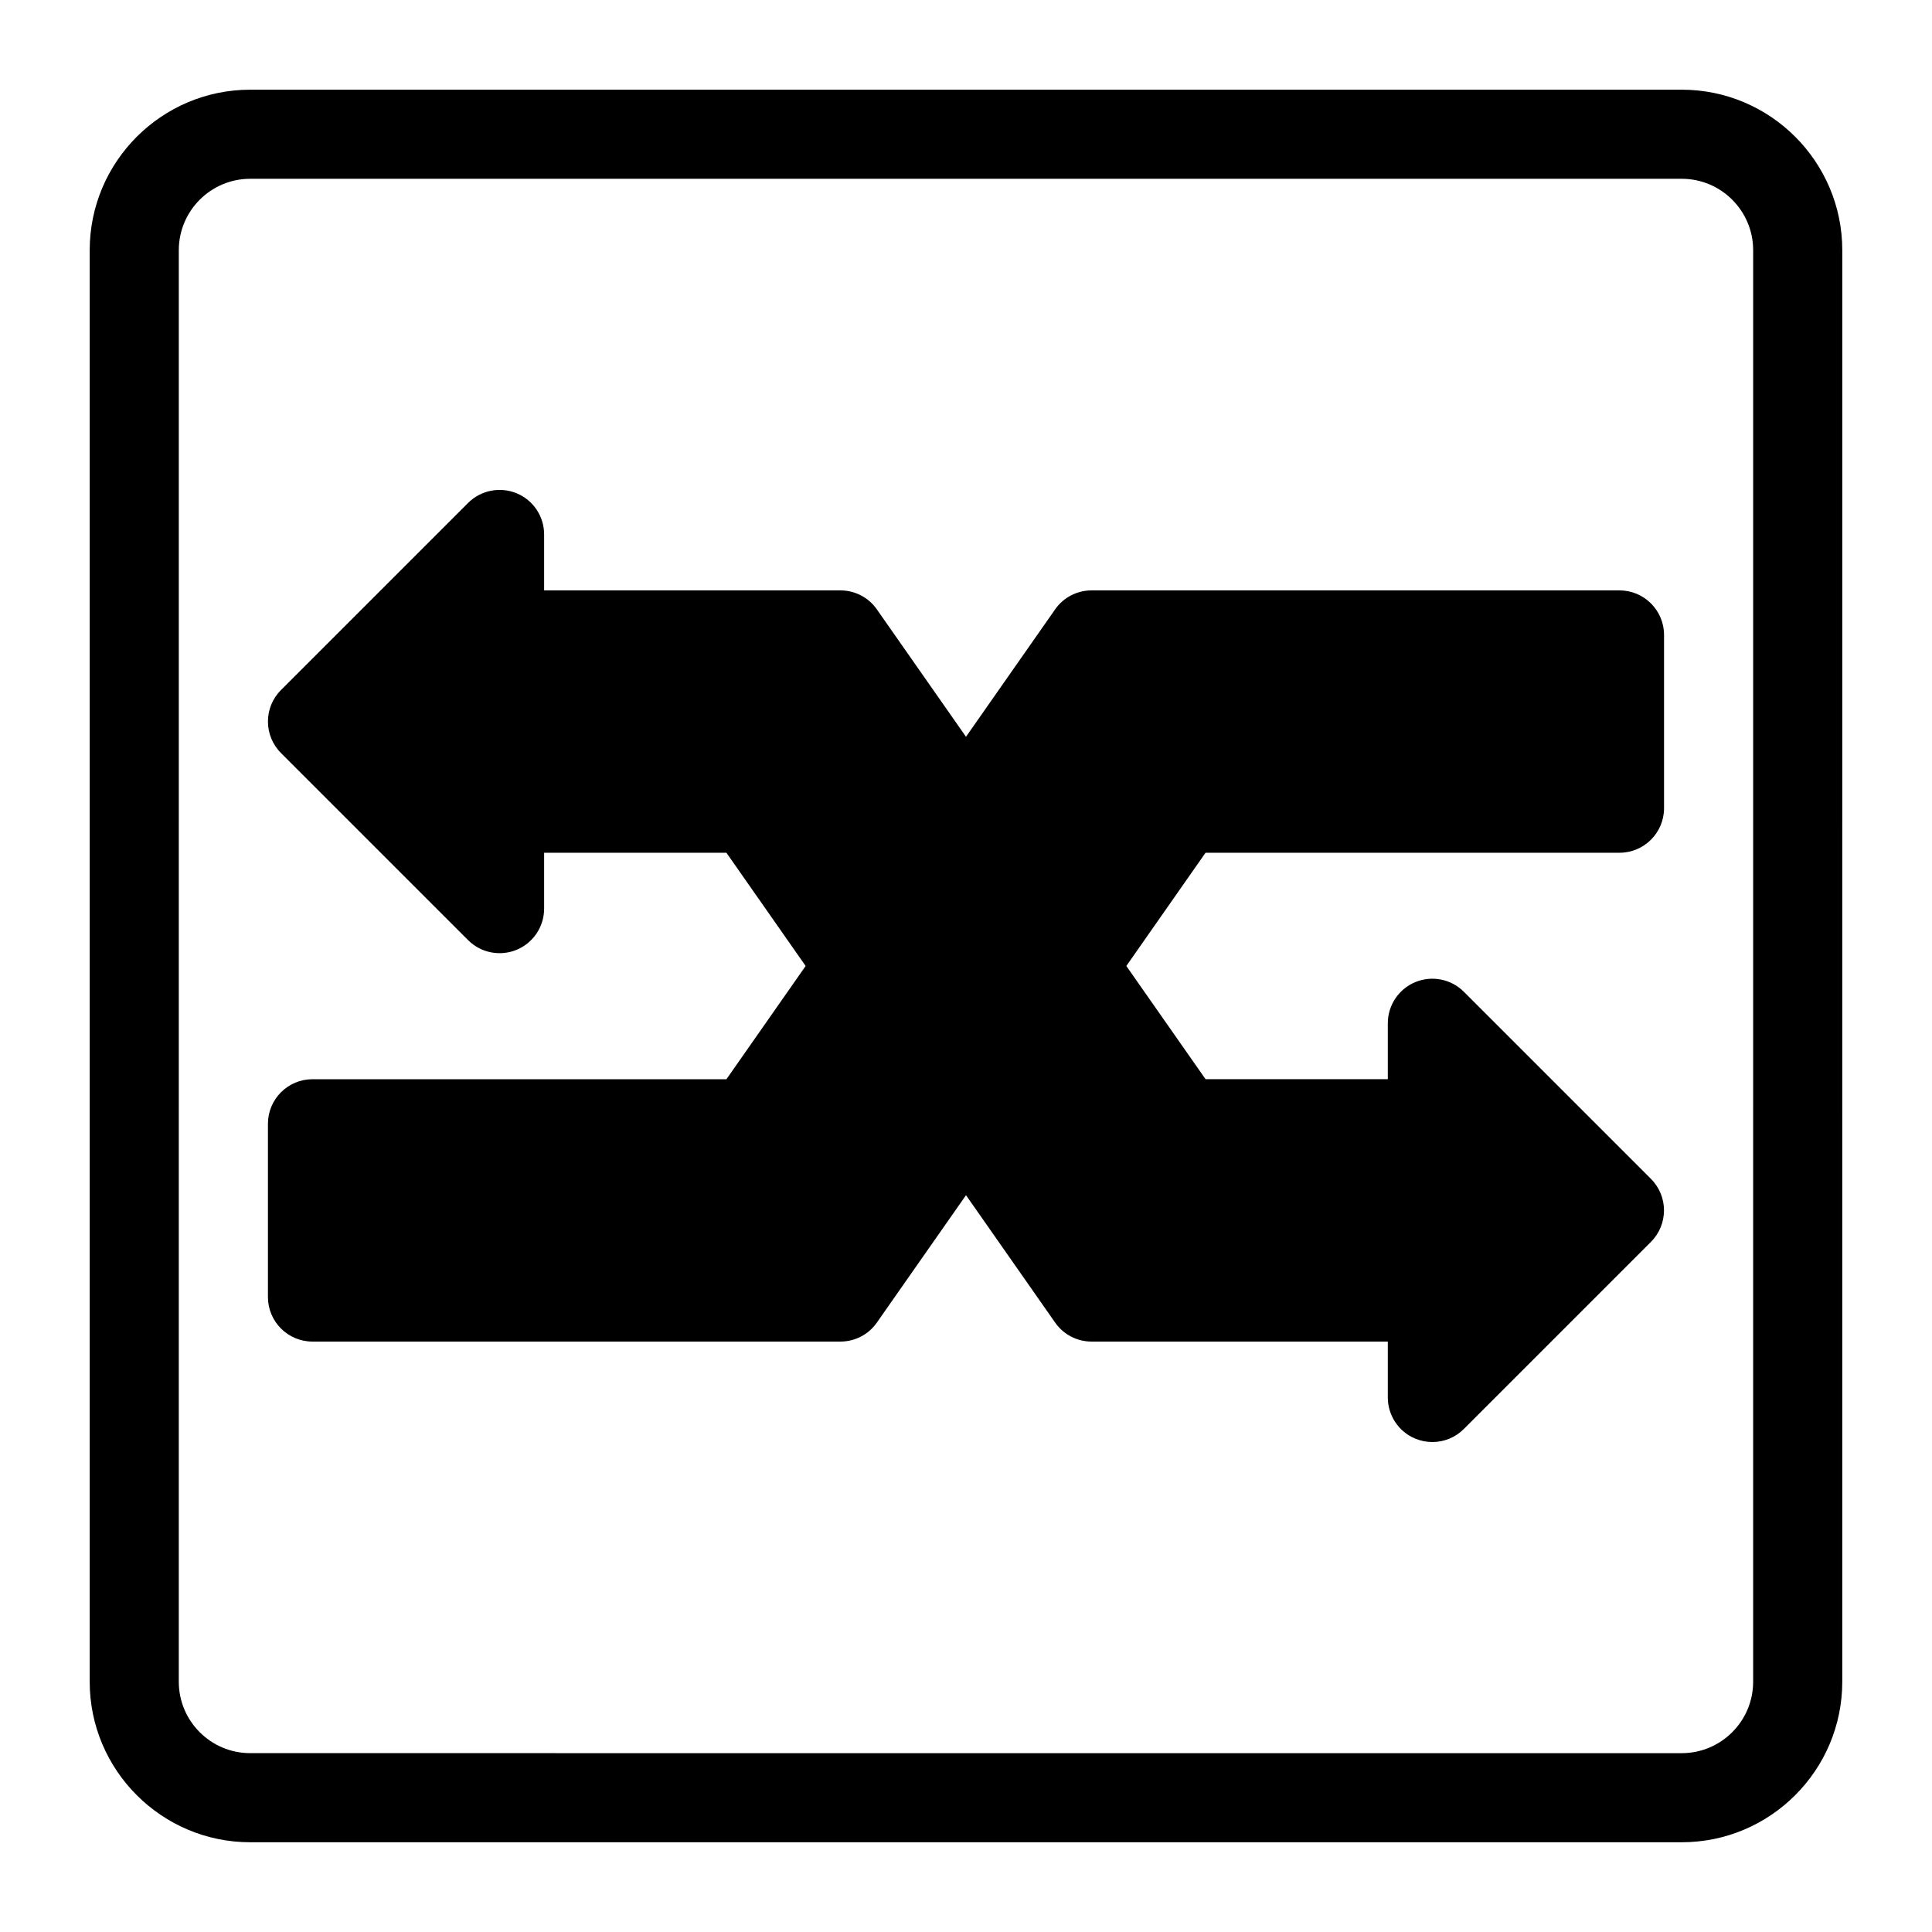
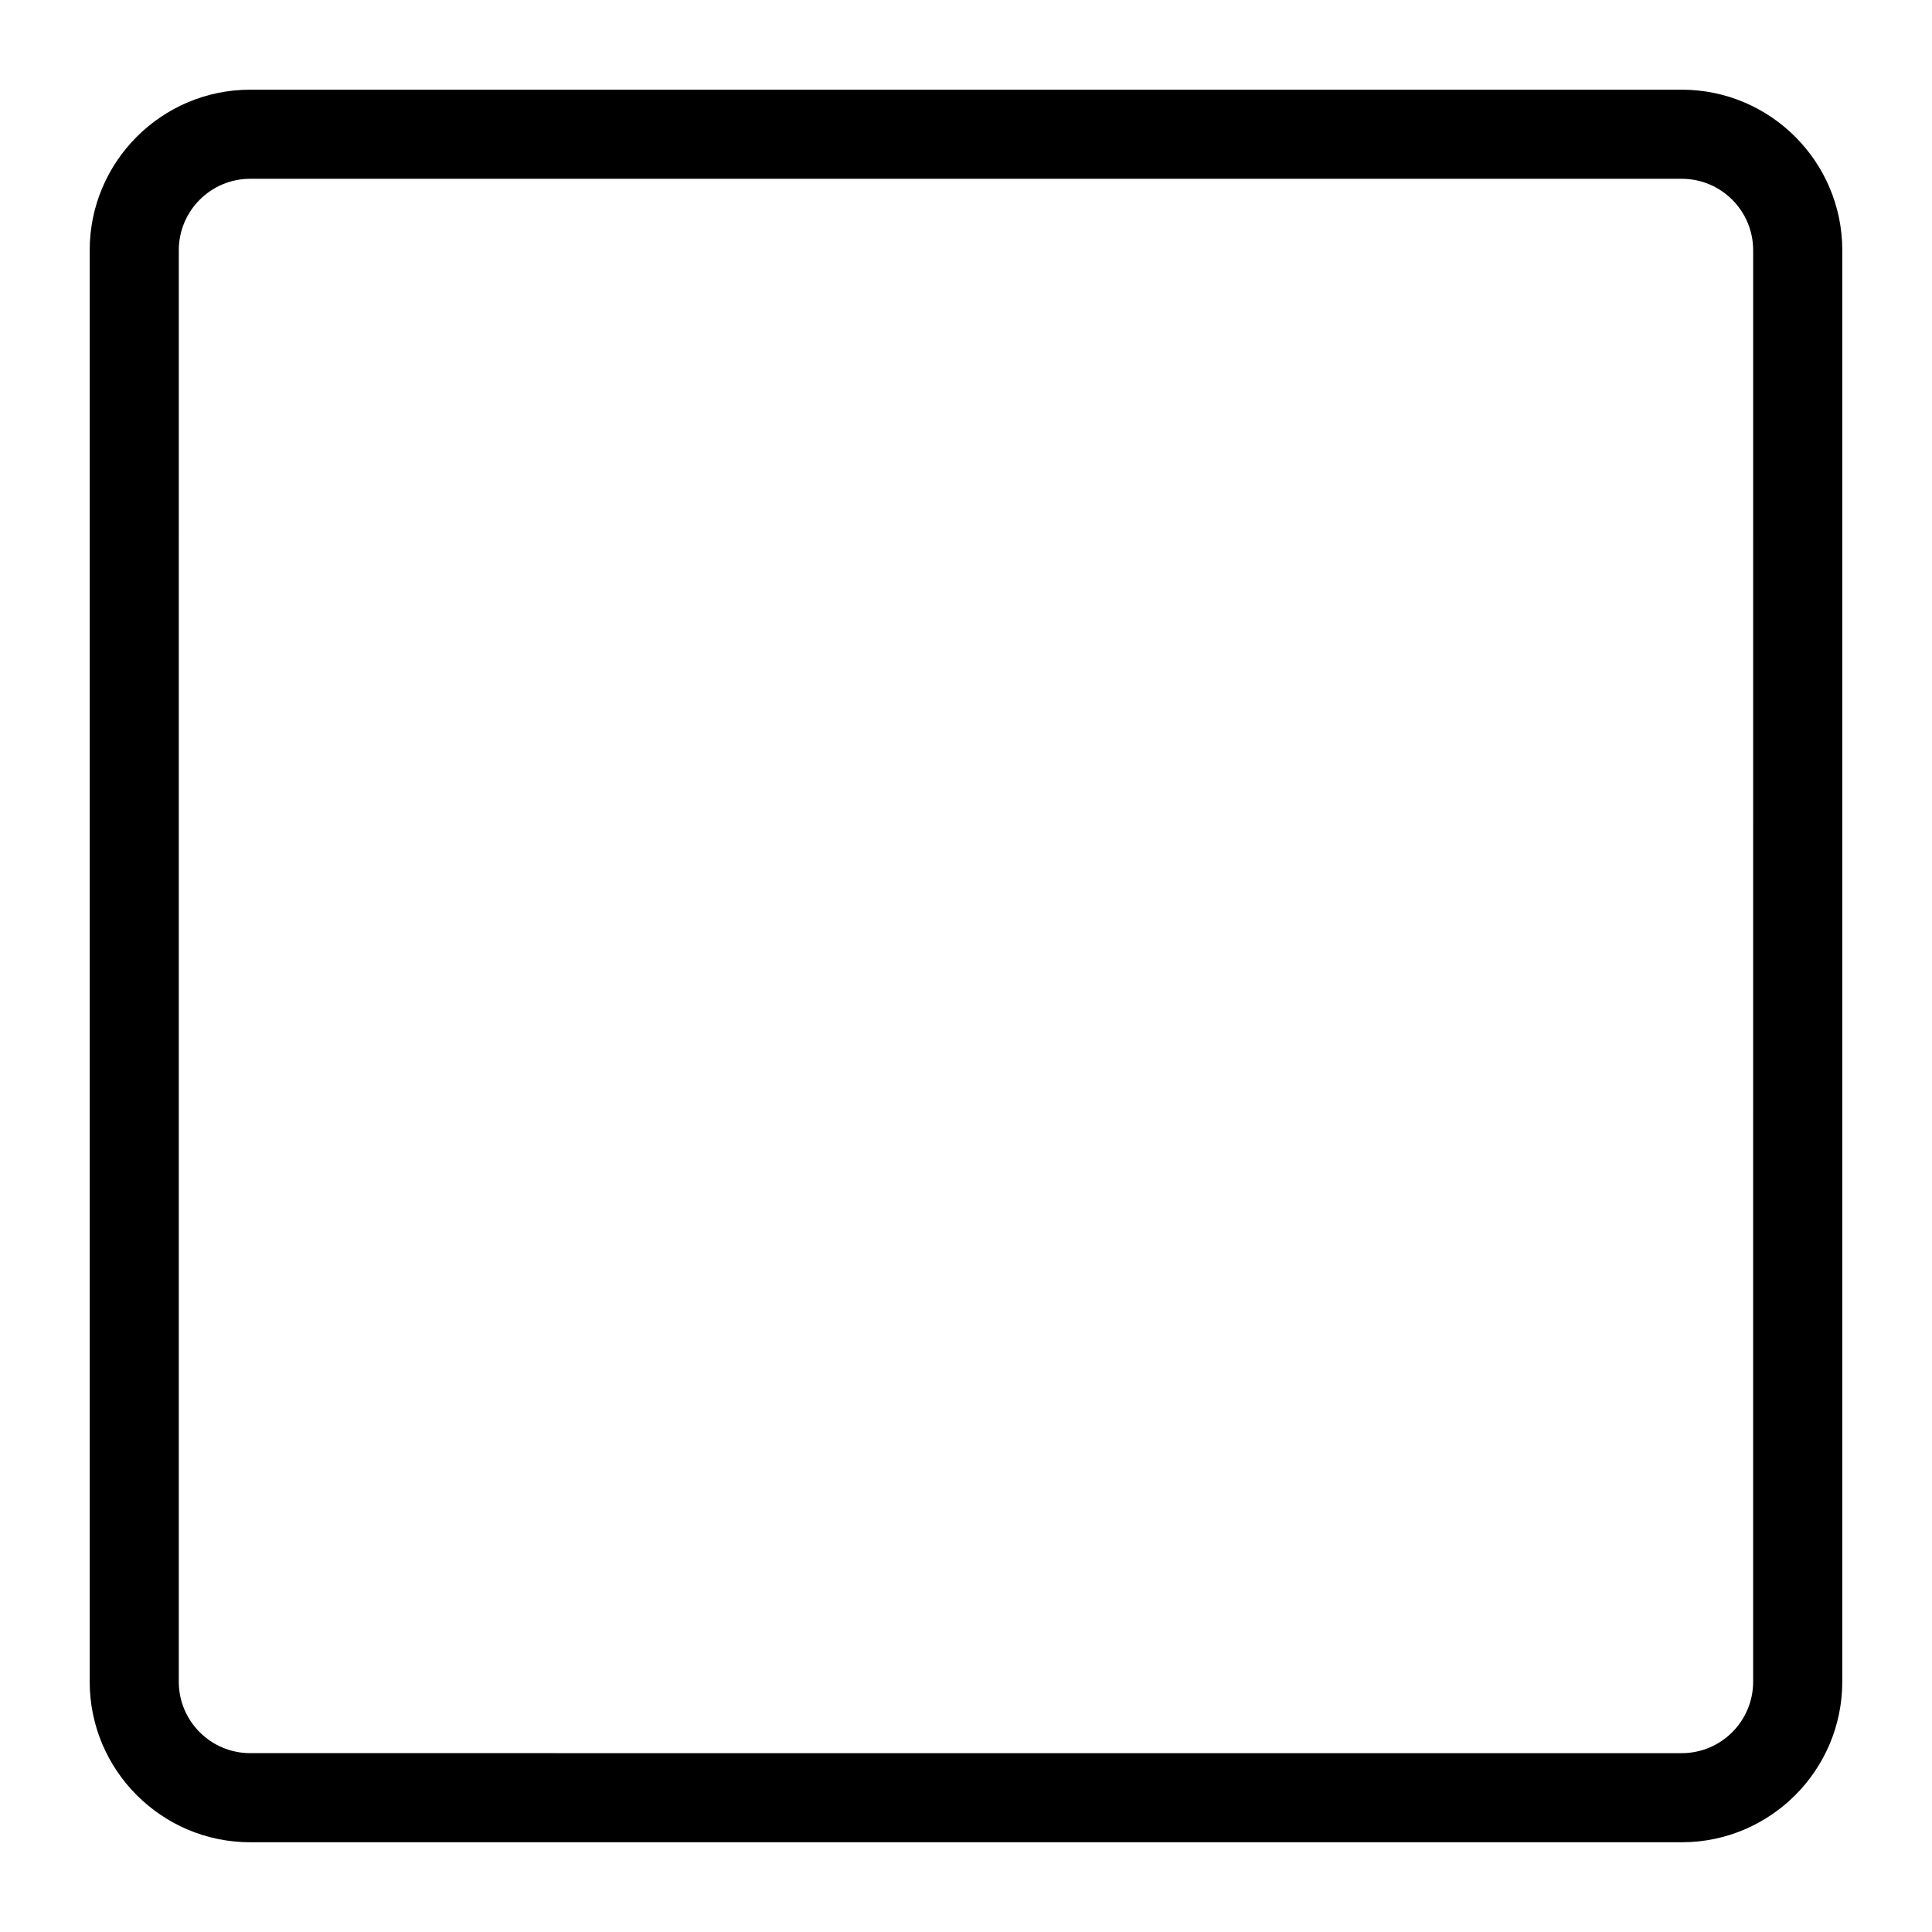
<svg xmlns="http://www.w3.org/2000/svg" fill="#000000" width="800px" height="800px" version="1.1" viewBox="144 144 512 512">
  <g>
    <path d="m589.68 167.77h-379.37c-23.457 0-42.539 19.082-42.539 42.539v379.37c0 23.457 19.082 42.539 42.539 42.539h379.37c23.457 0 42.539-19.082 42.539-42.539l0.004-379.37c0-23.457-19.082-42.539-42.539-42.539zm18.922 421.91c0 10.438-8.484 18.926-18.926 18.926l-379.37-0.004c-10.438 0-18.926-8.484-18.926-18.926l0.004-379.37c0-10.438 8.484-18.926 18.926-18.926h379.37c10.438 0 18.926 8.484 18.926 18.926z" />
-     <path d="m573.18 300.46h-139.9c-3.856 0-7.477 1.875-9.668 5.039l-23.613 33.754-23.617-33.754c-2.203-3.164-5.809-5.039-9.668-5.039h-78.516v-14.832c0-4.785-2.883-9.086-7.289-10.91-4.391-1.793-9.477-0.816-12.863 2.566l-49.578 49.578c-4.613 4.613-4.613 12.09 0 16.703l49.578 49.578c3.387 3.387 8.469 4.375 12.863 2.566 4.41-1.828 7.289-6.141 7.289-10.91v-14.816h48.305l21 30.012-20.988 30.008h-109.7c-6.519 0-11.809 5.289-11.809 11.809v45.91c0 6.519 5.289 11.809 11.809 11.809h139.9c3.856 0 7.477-1.875 9.668-5.039l23.617-33.754 23.617 33.754c2.203 3.164 5.809 5.039 9.668 5.039h78.5v14.816c0 4.785 2.883 9.086 7.289 10.91 1.465 0.598 2.992 0.898 4.519 0.898 3.07 0 6.094-1.195 8.344-3.465l49.578-49.578c4.613-4.613 4.613-12.09 0-16.703l-49.578-49.578c-3.371-3.387-8.453-4.375-12.863-2.566-4.41 1.828-7.289 6.141-7.289 10.91v14.816h-48.305l-20.988-29.996 20.988-30.008h109.7c6.519 0 11.809-5.289 11.809-11.809v-45.91c0-6.519-5.293-11.809-11.809-11.809z" />
  </g>
</svg>